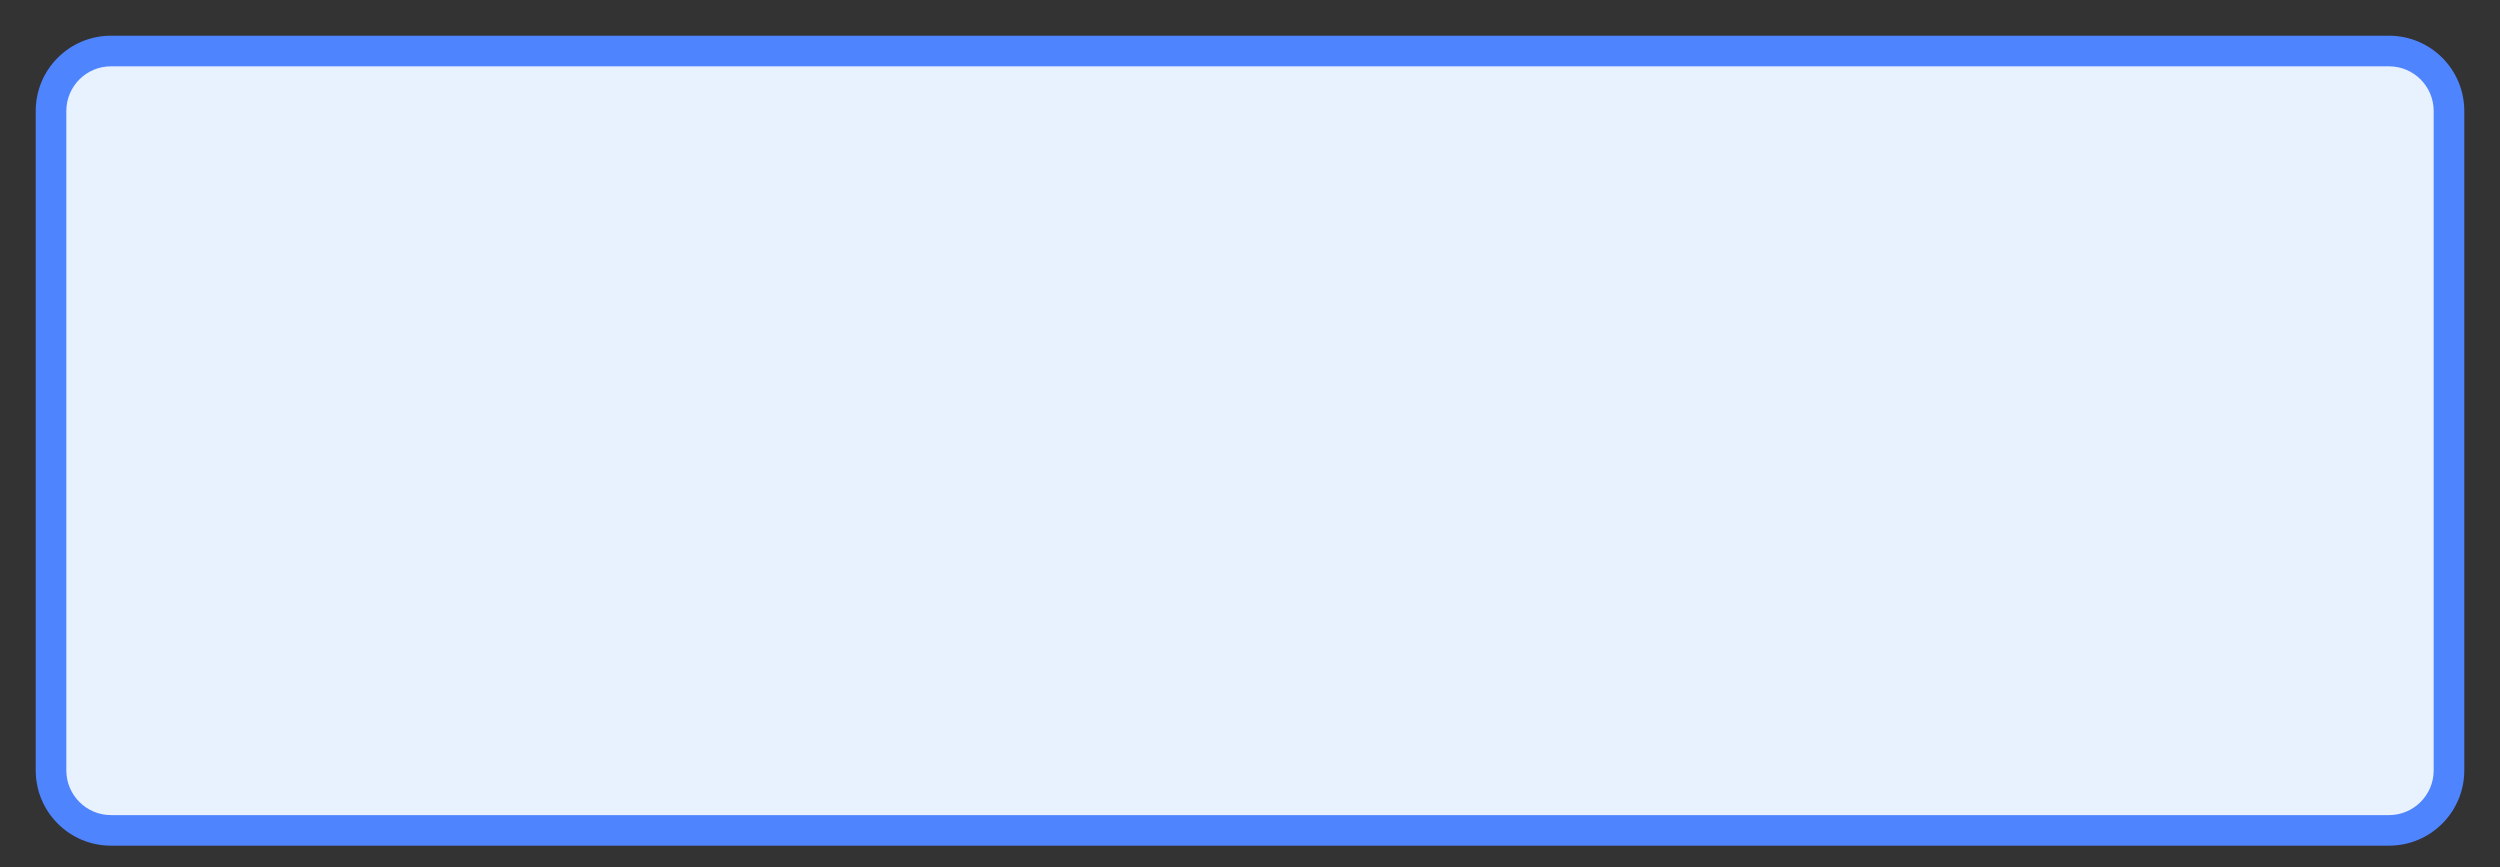
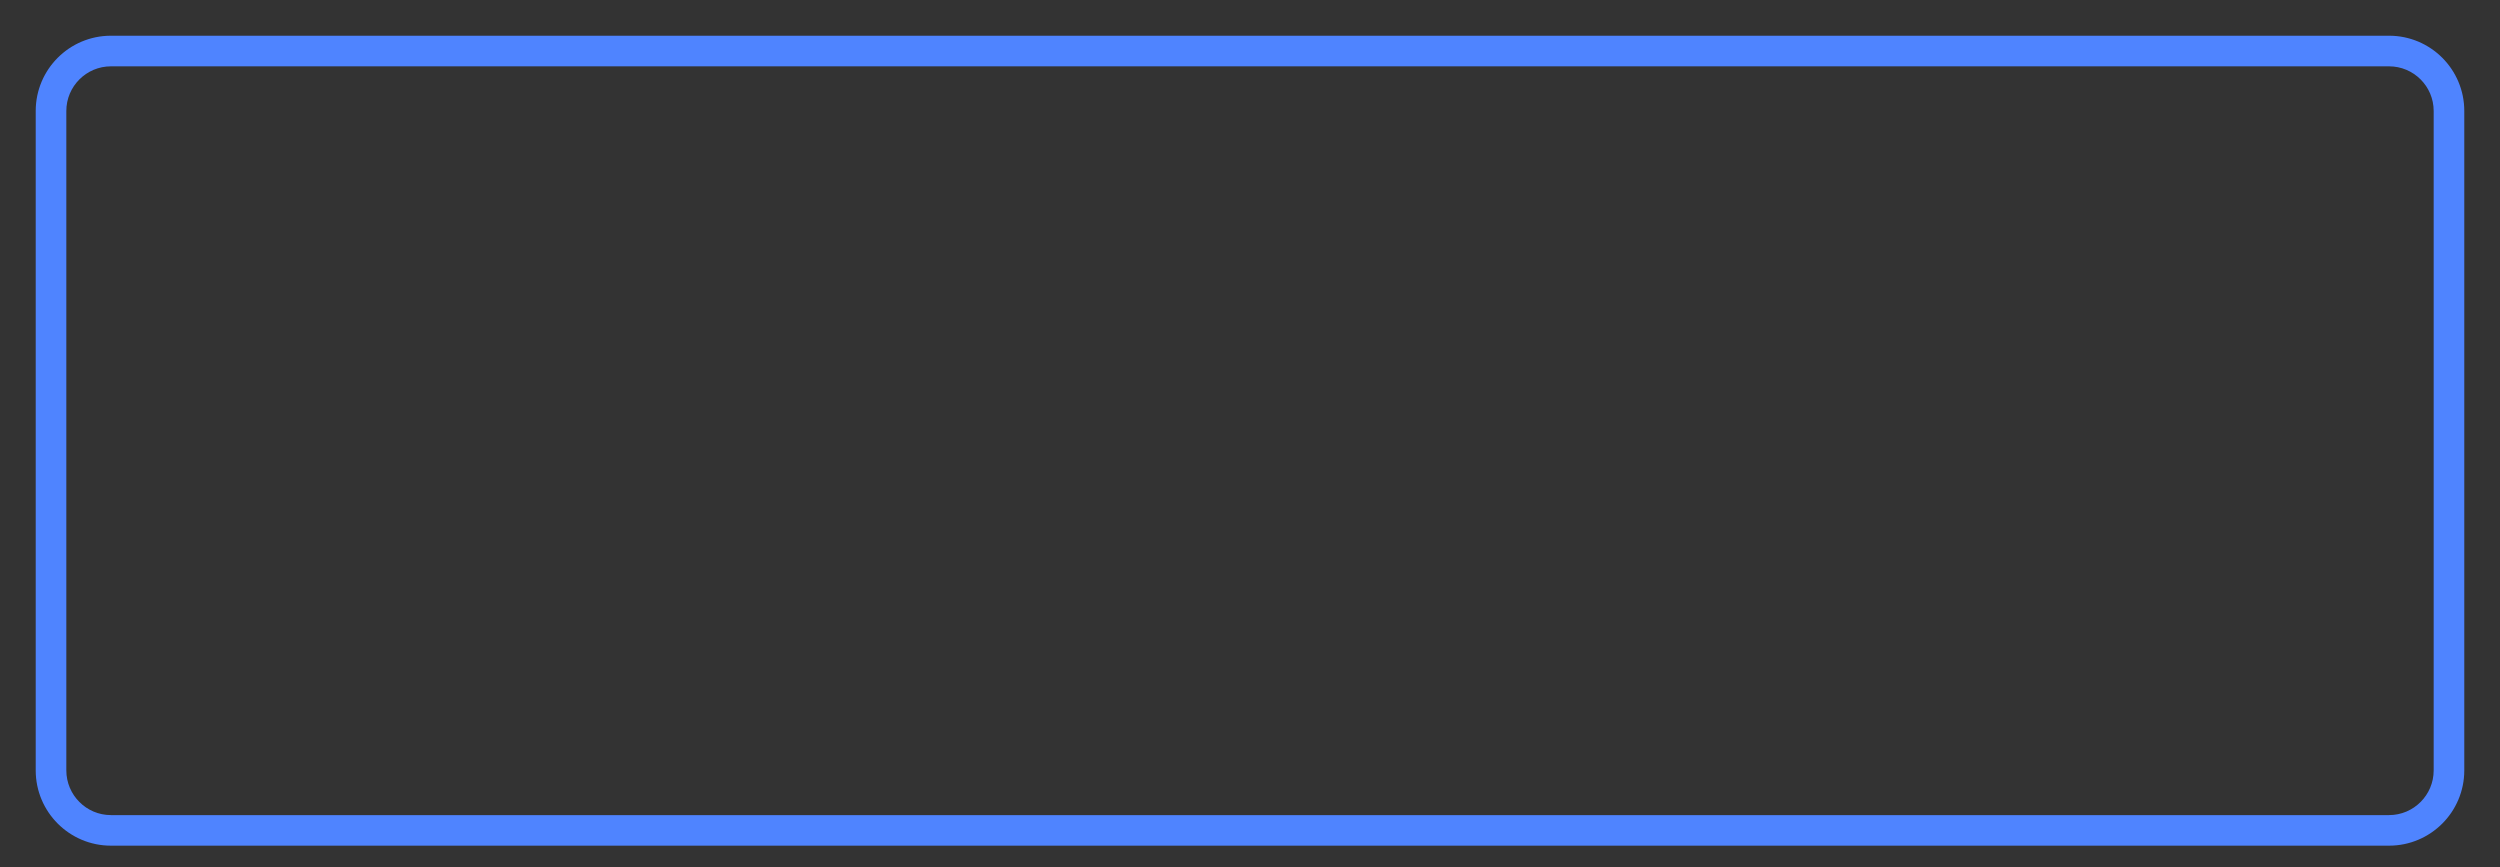
<svg xmlns="http://www.w3.org/2000/svg" fill="none" height="100%" overflow="visible" preserveAspectRatio="none" style="display: block;" viewBox="0 0 49 17" width="100%">
  <rect x="0" y="0" width="49" height="17" fill="#333333" stroke="none" />
  <g id="Group 2153">
    <g id="Union">
-       <path d="M46.825 1C47.474 1 48 1.526 48 2.175V15.1C48 15.748 47.474 16.275 46.825 16.275H2.175C1.526 16.275 1 15.748 1 15.1V2.175C1 1.526 1.526 1 2.175 1H46.825Z" fill="#E8F2FF" />
      <path d="M46.825 1L46.825 0.7H46.825V1ZM48 2.175L48.3 2.175L48.3 2.175L48 2.175ZM46.825 16.275L46.825 16.575L46.825 16.575L46.825 16.275ZM2.175 16.275L2.175 16.575H2.175V16.275ZM1 2.175L0.7 2.175V2.175H1ZM2.175 1L2.175 0.7L2.175 0.7L2.175 1ZM46.825 1L46.825 1.3C47.308 1.3 47.7 1.692 47.7 2.175L48 2.175L48.3 2.175C48.3 1.36 47.64 0.7 46.825 0.7L46.825 1ZM48 2.175H47.7V15.1H48H48.3V2.175H48ZM48 15.1H47.7C47.7 15.583 47.308 15.976 46.825 15.976L46.825 16.275L46.825 16.575C47.64 16.575 48.3 15.914 48.3 15.1H48ZM46.825 16.275V15.976H2.175V16.275V16.575H46.825V16.275ZM2.175 16.275L2.175 15.976C1.692 15.976 1.3 15.583 1.3 15.1H1H0.7C0.7 15.914 1.36 16.575 2.175 16.575L2.175 16.275ZM1 15.1H1.3V2.175H1H0.7V15.1H1ZM1 2.175L1.3 2.175C1.3 1.692 1.692 1.3 2.175 1.3L2.175 1L2.175 0.7C1.36 0.7 0.7 1.36 0.7 2.175L1 2.175ZM2.175 1V1.3H46.825V1V0.7H2.175V1Z" fill="#4F84FF" />
    </g>
  </g>
</svg>